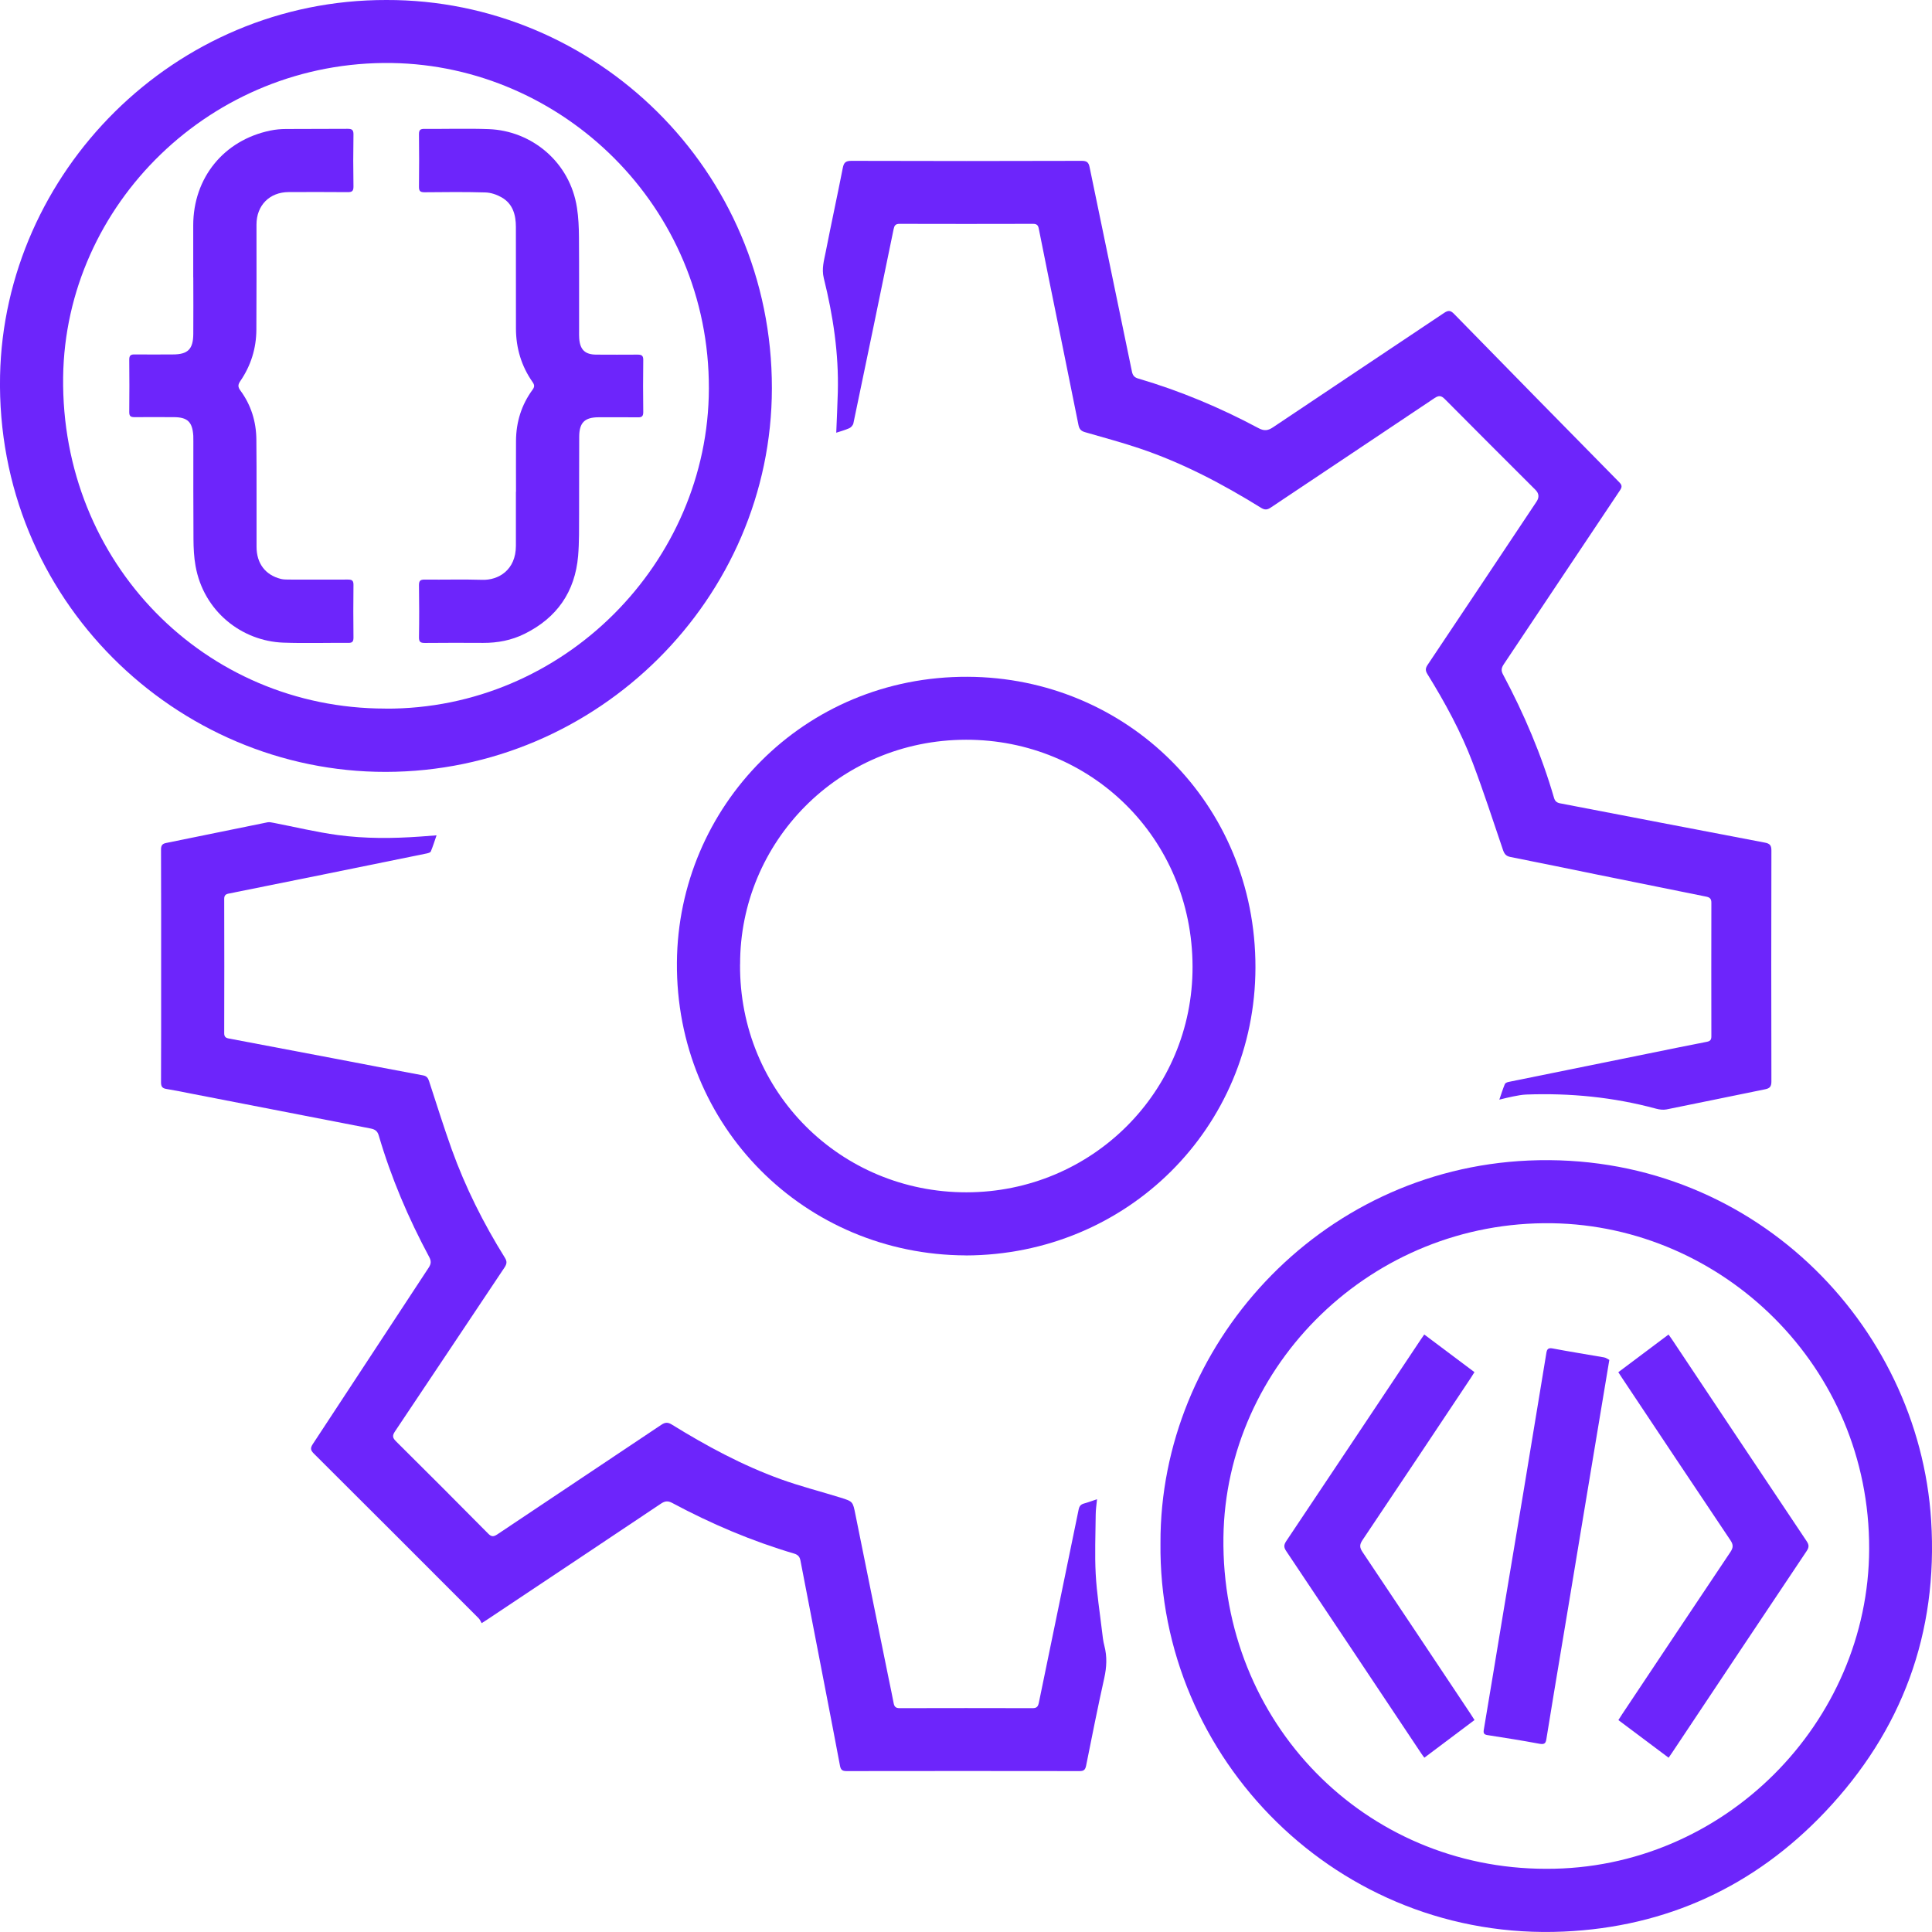
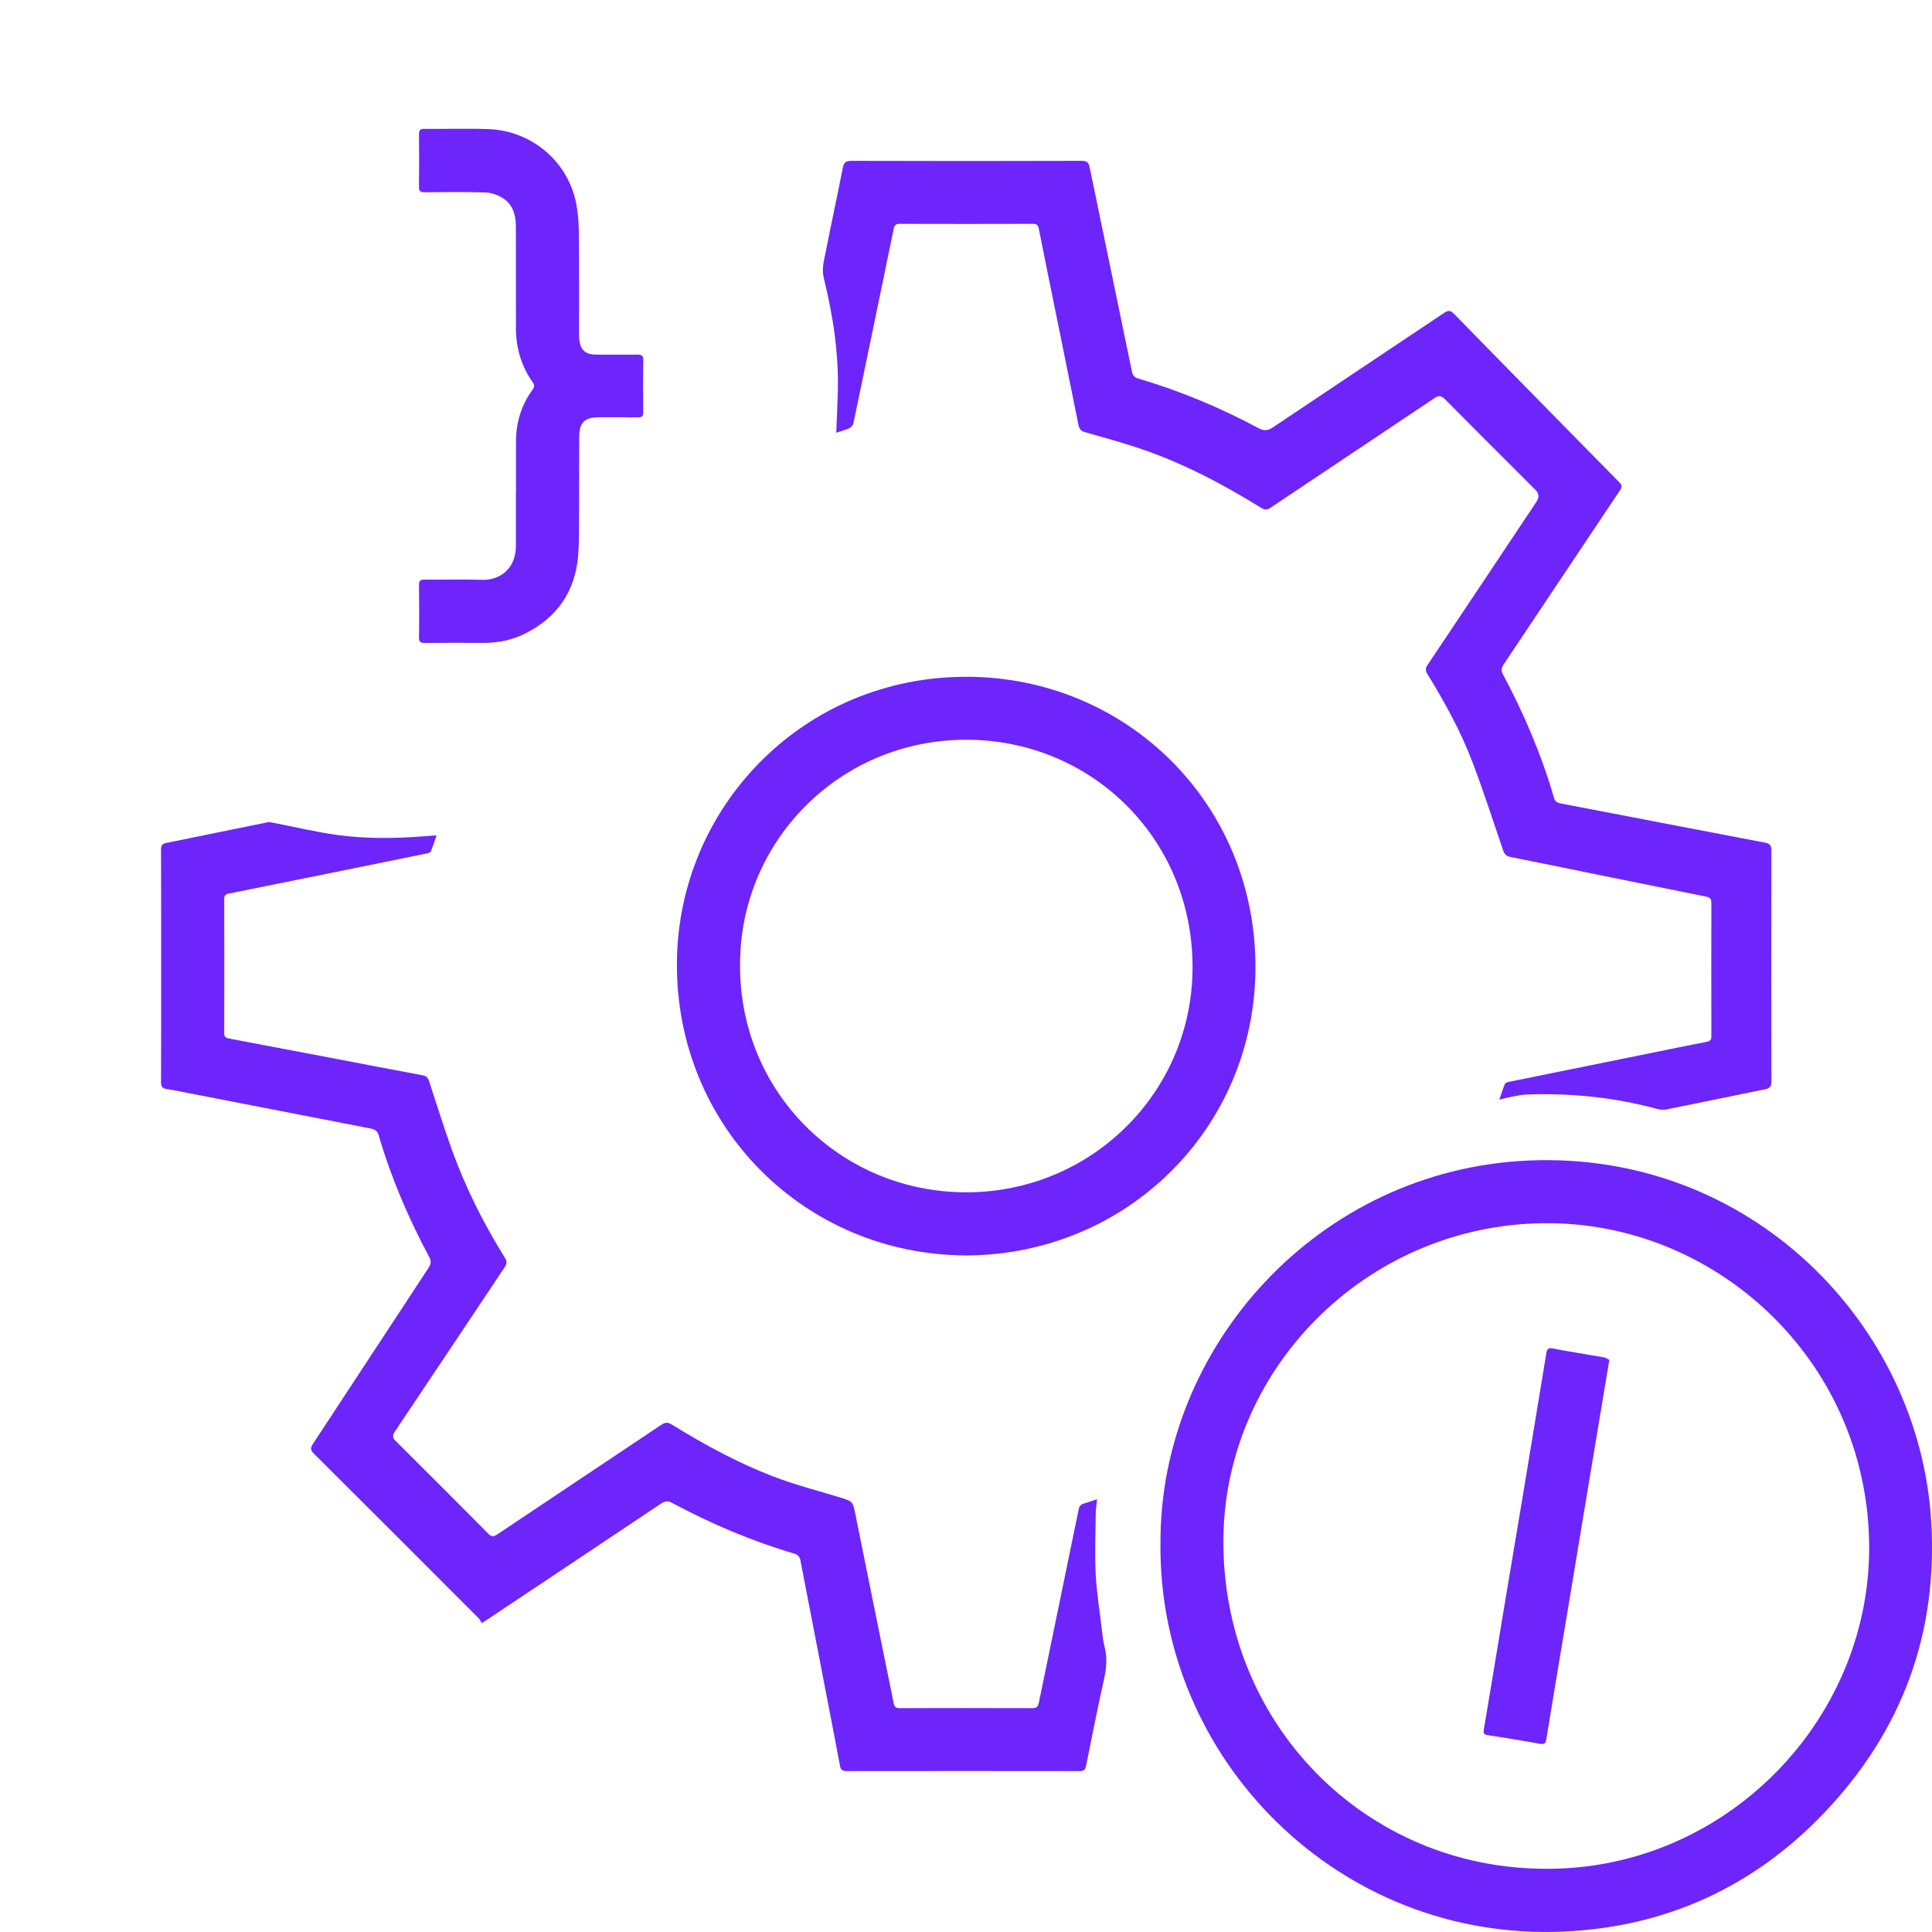
<svg xmlns="http://www.w3.org/2000/svg" id="Layer_1" data-name="Layer 1" viewBox="0 0 318.55 318.56">
  <defs>
    <style>
      .cls-1 {
        fill: #6d25fb;
        stroke-width: 0px;
      }
    </style>
  </defs>
-   <path class="cls-1" d="m63.72,0c34.27-.08,63.59,27.87,63.55,64.02-.03,34.6-28.68,63.2-63.65,63.25C29.12,127.33-.73,98.84.01,61.96.69,28.55,28.58-.07,63.72,0Zm-.18,116.84c29.42.16,53.26-24.14,53.34-52.75.09-30.11-24.2-53.26-52.27-53.7-29.76-.46-53.84,23.38-54.2,51.79-.39,30.61,23.36,54.65,53.12,54.65Z" />
  <path class="cls-1" d="m191.34,254.38c-.09-32.35,25.99-61.51,60.69-63.03,36.53-1.6,64.35,26.86,66.38,59.36,1.16,18.56-4.78,34.64-17.51,48.06-11.65,12.28-26.14,18.95-43.06,19.71-37.16,1.68-66.93-28.5-66.5-64.11Zm63.58,53.75c29.35.12,53.18-24.14,53.27-52.74.09-30.11-24.19-53.26-52.26-53.7-29.75-.47-53.83,23.36-54.21,51.78-.4,30.63,23.35,54.66,53.2,54.66Z" />
  <path class="cls-1" d="m180.88,247.19c-.09.96-.22,1.76-.22,2.56-.03,3.25-.17,6.52,0,9.76.17,3.18.68,6.34,1.05,9.51.09.78.18,1.58.38,2.34.47,1.79.38,3.52-.02,5.33-1.07,4.79-2.02,9.61-2.99,14.43-.14.68-.38.91-1.1.9-12.81-.02-25.62-.02-38.43,0-.7,0-.93-.25-1.05-.87-.74-3.94-1.5-7.88-2.26-11.81-1.42-7.34-2.85-14.69-4.26-22.03-.12-.63-.41-.96-1.04-1.15-7-2.07-13.68-4.91-20.1-8.35-.69-.37-1.18-.34-1.84.1-9.46,6.34-18.94,12.64-28.41,18.96-.3.2-.61.4-1.17.76-.16-.27-.28-.59-.5-.81-9.05-9.06-18.1-18.13-27.18-27.16-.55-.55-.59-.9-.17-1.55,6.39-9.7,12.74-19.42,19.12-29.11.42-.64.42-1.11.07-1.76-3.43-6.4-6.27-13.05-8.31-20.02-.22-.75-.63-1.01-1.33-1.15-9.81-1.9-19.62-3.81-29.43-5.72-1.41-.28-2.82-.57-4.24-.8-.7-.11-.9-.4-.9-1.11.03-5.61.02-11.22.02-16.83,0-7.17.01-14.34-.02-21.51,0-.7.19-.99.89-1.12,5.56-1.12,11.12-2.28,16.68-3.4.31-.06.67.03,1,.09,3.52.68,7.02,1.53,10.56,2.01,4.52.61,9.09.58,13.65.25.81-.06,1.63-.13,2.65-.2-.33.96-.6,1.83-.95,2.67-.07.16-.41.26-.64.31-5.53,1.13-11.07,2.26-16.6,3.38-5.37,1.09-10.74,2.17-16.11,3.25-.48.1-.71.31-.71.85.02,7.4.02,14.79,0,22.19,0,.55.25.75.72.84,5.71,1.08,11.43,2.17,17.14,3.25,4.96.95,9.93,1.91,14.89,2.83.61.11.84.4,1.02.94,1.23,3.76,2.41,7.54,3.74,11.26,2.26,6.28,5.24,12.22,8.77,17.88.38.61.32,1.01-.05,1.58-6.03,9.02-12.04,18.05-18.08,27.06-.46.69-.4,1.05.17,1.62,5.09,5.05,10.16,10.12,15.2,15.22.53.54.88.54,1.49.14,9.01-6.04,18.05-12.04,27.06-18.08.64-.43,1.08-.44,1.73-.04,5.72,3.53,11.62,6.72,17.95,9.01,3.24,1.17,6.59,2.02,9.88,3.04,2.06.64,2.02.67,2.45,2.81,1.82,9.05,3.66,18.1,5.5,27.14.26,1.3.55,2.59.79,3.9.11.59.32.86.99.86,7.31-.02,14.62-.02,21.93,0,.71,0,.9-.29,1.03-.91,2.18-10.62,4.39-21.23,6.56-31.85.12-.56.35-.83.87-.98.67-.18,1.32-.43,2.14-.7Z" />
  <path class="cls-1" d="m137.88,71.38c.09-2.27.2-4.49.26-6.71.17-6.38-.78-12.63-2.31-18.8-.39-1.58.05-2.97.33-4.41.9-4.6,1.9-9.18,2.8-13.77.17-.88.47-1.17,1.41-1.17,12.67.04,25.33.04,38,0,.82,0,1.12.25,1.28,1.02,2.32,11.25,4.67,22.5,6.99,33.75.13.62.41.95,1.05,1.13,6.89,2.02,13.48,4.79,19.81,8.17.94.51,1.58.42,2.43-.16,9.38-6.3,18.8-12.55,28.18-18.84.72-.48,1.09-.4,1.66.19,9.05,9.26,18.12,18.5,27.21,27.73.48.48.49.79.12,1.34-6.4,9.55-12.77,19.13-19.16,28.68-.39.59-.47,1.03-.12,1.68,3.47,6.5,6.35,13.26,8.41,20.35.16.54.45.78.98.89,11.26,2.16,22.51,4.34,33.77,6.48.79.15,1.1.42,1.09,1.3-.03,12.7-.03,25.39,0,38.09,0,.82-.25,1.12-1.02,1.28-5.42,1.09-10.84,2.24-16.26,3.32-.55.11-1.19.03-1.74-.12-7.02-1.9-14.17-2.6-21.42-2.33-.73.03-1.46.18-2.18.32-.68.13-1.36.31-2.24.52.33-.95.58-1.77.91-2.56.07-.18.39-.32.61-.36,7.55-1.54,15.11-3.07,22.66-4.6,3.35-.68,6.69-1.37,10.05-2.02.57-.11.73-.36.73-.91-.01-7.34-.02-14.68,0-22.02,0-.67-.27-.88-.84-1-5.95-1.2-11.9-2.4-17.85-3.61-4.81-.98-9.62-1.98-14.44-2.93-.75-.15-1.01-.53-1.23-1.17-1.63-4.79-3.19-9.61-4.98-14.34-1.95-5.15-4.59-9.97-7.48-14.65-.35-.57-.34-.95.03-1.51,6.01-8.97,11.99-17.95,17.97-26.93q.7-1.05-.19-1.94c-4.97-4.97-9.95-9.92-14.9-14.92-.61-.62-1-.69-1.75-.19-8.98,6.03-18,12.02-26.99,18.04-.57.38-.97.42-1.58.05-6.37-3.95-12.97-7.43-20.09-9.82-2.94-.99-5.95-1.79-8.94-2.66-.64-.18-.95-.48-1.09-1.18-1.65-8.25-3.34-16.49-5.01-24.73-.52-2.57-1.04-5.15-1.55-7.72-.11-.54-.38-.72-.93-.72-7.34.02-14.68.02-22.02,0-.68,0-.85.3-.97.87-2.19,10.67-4.4,21.34-6.63,32.01-.06.31-.38.68-.67.81-.71.32-1.48.52-2.17.75Z" />
  <path class="cls-1" d="m159.22,206.99c-26.49-.1-47.83-21.23-47.61-48.31.2-25.65,20.86-47.21,47.94-47.09,26.17.11,47.5,20.83,47.45,47.95-.05,26.33-21.1,47.39-47.78,47.46Zm-37.2-47.98c-.14,21.09,16.62,37.6,37.33,37.58,20.68-.02,37.33-16.59,37.28-37.22-.05-21.26-16.84-37.43-37.35-37.4-21.05.03-37.3,16.94-37.25,37.04Z" />
-   <path class="cls-1" d="m31.86,45.75c0-2.86,0-5.72,0-8.59,0-7.83,5.03-14.04,12.7-15.63.85-.18,1.74-.26,2.61-.26,3.37-.03,6.74,0,10.12-.03.71,0,1,.14.99.93-.05,2.86-.05,5.72,0,8.58.01.79-.27.94-.99.93-3.23-.03-6.46-.02-9.69-.01-3.15.01-5.31,2.18-5.31,5.36,0,5.78.02,11.56-.02,17.34-.02,3.07-.9,5.91-2.64,8.45-.39.57-.45.96,0,1.56,1.77,2.4,2.61,5.14,2.64,8.09.06,5.89.01,11.79.03,17.68,0,2.76,1.46,4.66,4,5.3.38.09.78.11,1.18.11,3.29,0,6.57.02,9.86,0,.67,0,.95.13.94.88-.04,2.89-.03,5.78,0,8.67,0,.65-.16.9-.85.89-3.57-.03-7.14.09-10.71-.04-6.85-.25-13.15-5.15-14.48-12.65-.26-1.44-.33-2.93-.34-4.39-.04-5.38-.02-10.77-.02-16.15,0-.31,0-.62-.01-.93-.15-2.29-.96-3.06-3.25-3.06-2.15,0-4.31-.02-6.46,0-.61,0-.85-.17-.85-.82.03-2.89.03-5.78,0-8.67,0-.71.27-.86.9-.85,2.1.03,4.19,0,6.29,0,2.47,0,3.35-.86,3.37-3.37.03-3.12,0-6.23,0-9.35h0Z" />
+   <path class="cls-1" d="m31.86,45.75h0Z" />
  <path class="cls-1" d="m85.08,81.09c0-2.8-.02-5.61,0-8.41.02-3.08.89-5.91,2.72-8.41.34-.46.36-.78.02-1.26-1.86-2.65-2.74-5.62-2.75-8.84-.01-5.58,0-11.16-.01-16.74,0-1.98-.49-3.82-2.34-4.88-.8-.46-1.79-.8-2.7-.82-3.34-.1-6.69-.06-10.03-.03-.71,0-.92-.21-.91-.92.03-2.89.04-5.78,0-8.67,0-.7.24-.86.88-.86,3.54.03,7.09-.09,10.62.04,7.1.26,13.4,5.44,14.55,12.96.25,1.61.32,3.26.33,4.9.04,5.16.01,10.31.02,15.47,0,.4-.01.79.02,1.19.14,1.86.97,2.65,2.81,2.66,2.27.01,4.53.02,6.8,0,.67,0,.96.14.95.89-.04,2.86-.04,5.72,0,8.58,0,.69-.23.88-.88.87-2.15-.03-4.31-.01-6.46-.01-2.29,0-3.2.85-3.22,3.16-.03,4.28,0,8.56-.02,12.83-.01,2.29.03,4.59-.16,6.87-.51,5.93-3.51,10.22-8.84,12.85-2.14,1.06-4.43,1.5-6.82,1.49-3.2-.02-6.4-.02-9.6.01-.72,0-.99-.15-.98-.94.05-2.86.04-5.72,0-8.58,0-.69.18-.93.9-.93,3.17.04,6.35-.06,9.52.04,2.69.09,5.55-1.62,5.56-5.59,0-2.97,0-5.95,0-8.92h0Z" />
-   <path class="cls-1" d="m234.83,220.03c2.79,2.09,5.5,4.13,8.28,6.21-.22.34-.4.65-.6.95-5.95,8.93-11.9,17.87-17.88,26.77-.49.74-.46,1.21.02,1.93,5.96,8.89,11.89,17.8,17.83,26.71.2.3.39.61.64,1-2.76,2.07-5.49,4.12-8.27,6.21-.21-.28-.38-.5-.53-.73-7.41-11.12-14.82-22.24-22.25-33.34-.42-.62-.4-1.02,0-1.63,7.42-11.08,14.81-22.19,22.21-33.28.16-.23.32-.46.55-.79Z" />
-   <path class="cls-1" d="m275.13,289.82c-2.78-2.08-5.49-4.12-8.29-6.21.23-.36.43-.68.64-1,5.94-8.91,11.87-17.82,17.83-26.71.48-.72.5-1.2.01-1.93-5.98-8.91-11.93-17.85-17.88-26.78-.19-.28-.36-.57-.61-.94,2.75-2.07,5.48-4.11,8.28-6.21.21.3.39.54.56.79,7.4,11.1,14.79,22.2,22.21,33.28.41.61.42,1.01,0,1.63-7.42,11.08-14.81,22.18-22.2,33.27-.16.23-.32.46-.56.81Z" />
  <path class="cls-1" d="m265.35,224.21c-.62,3.71-1.2,7.16-1.77,10.62-.82,4.93-1.64,9.86-2.46,14.79-.82,4.93-1.63,9.85-2.45,14.78-.82,4.96-1.66,9.91-2.48,14.87-.42,2.51-.83,5.01-1.23,7.52-.11.73-.41.85-1.15.72-2.83-.53-5.67-.98-8.52-1.42-.59-.09-.74-.28-.64-.89,1.13-6.68,2.22-13.36,3.33-20.04,1.05-6.29,2.11-12.58,3.16-18.88.88-5.29,1.75-10.59,2.62-15.88.4-2.45.81-4.9,1.21-7.35.1-.59.3-.85,1.01-.72,2.83.54,5.67.98,8.51,1.48.33.06.63.3.85.41Z" />
</svg>